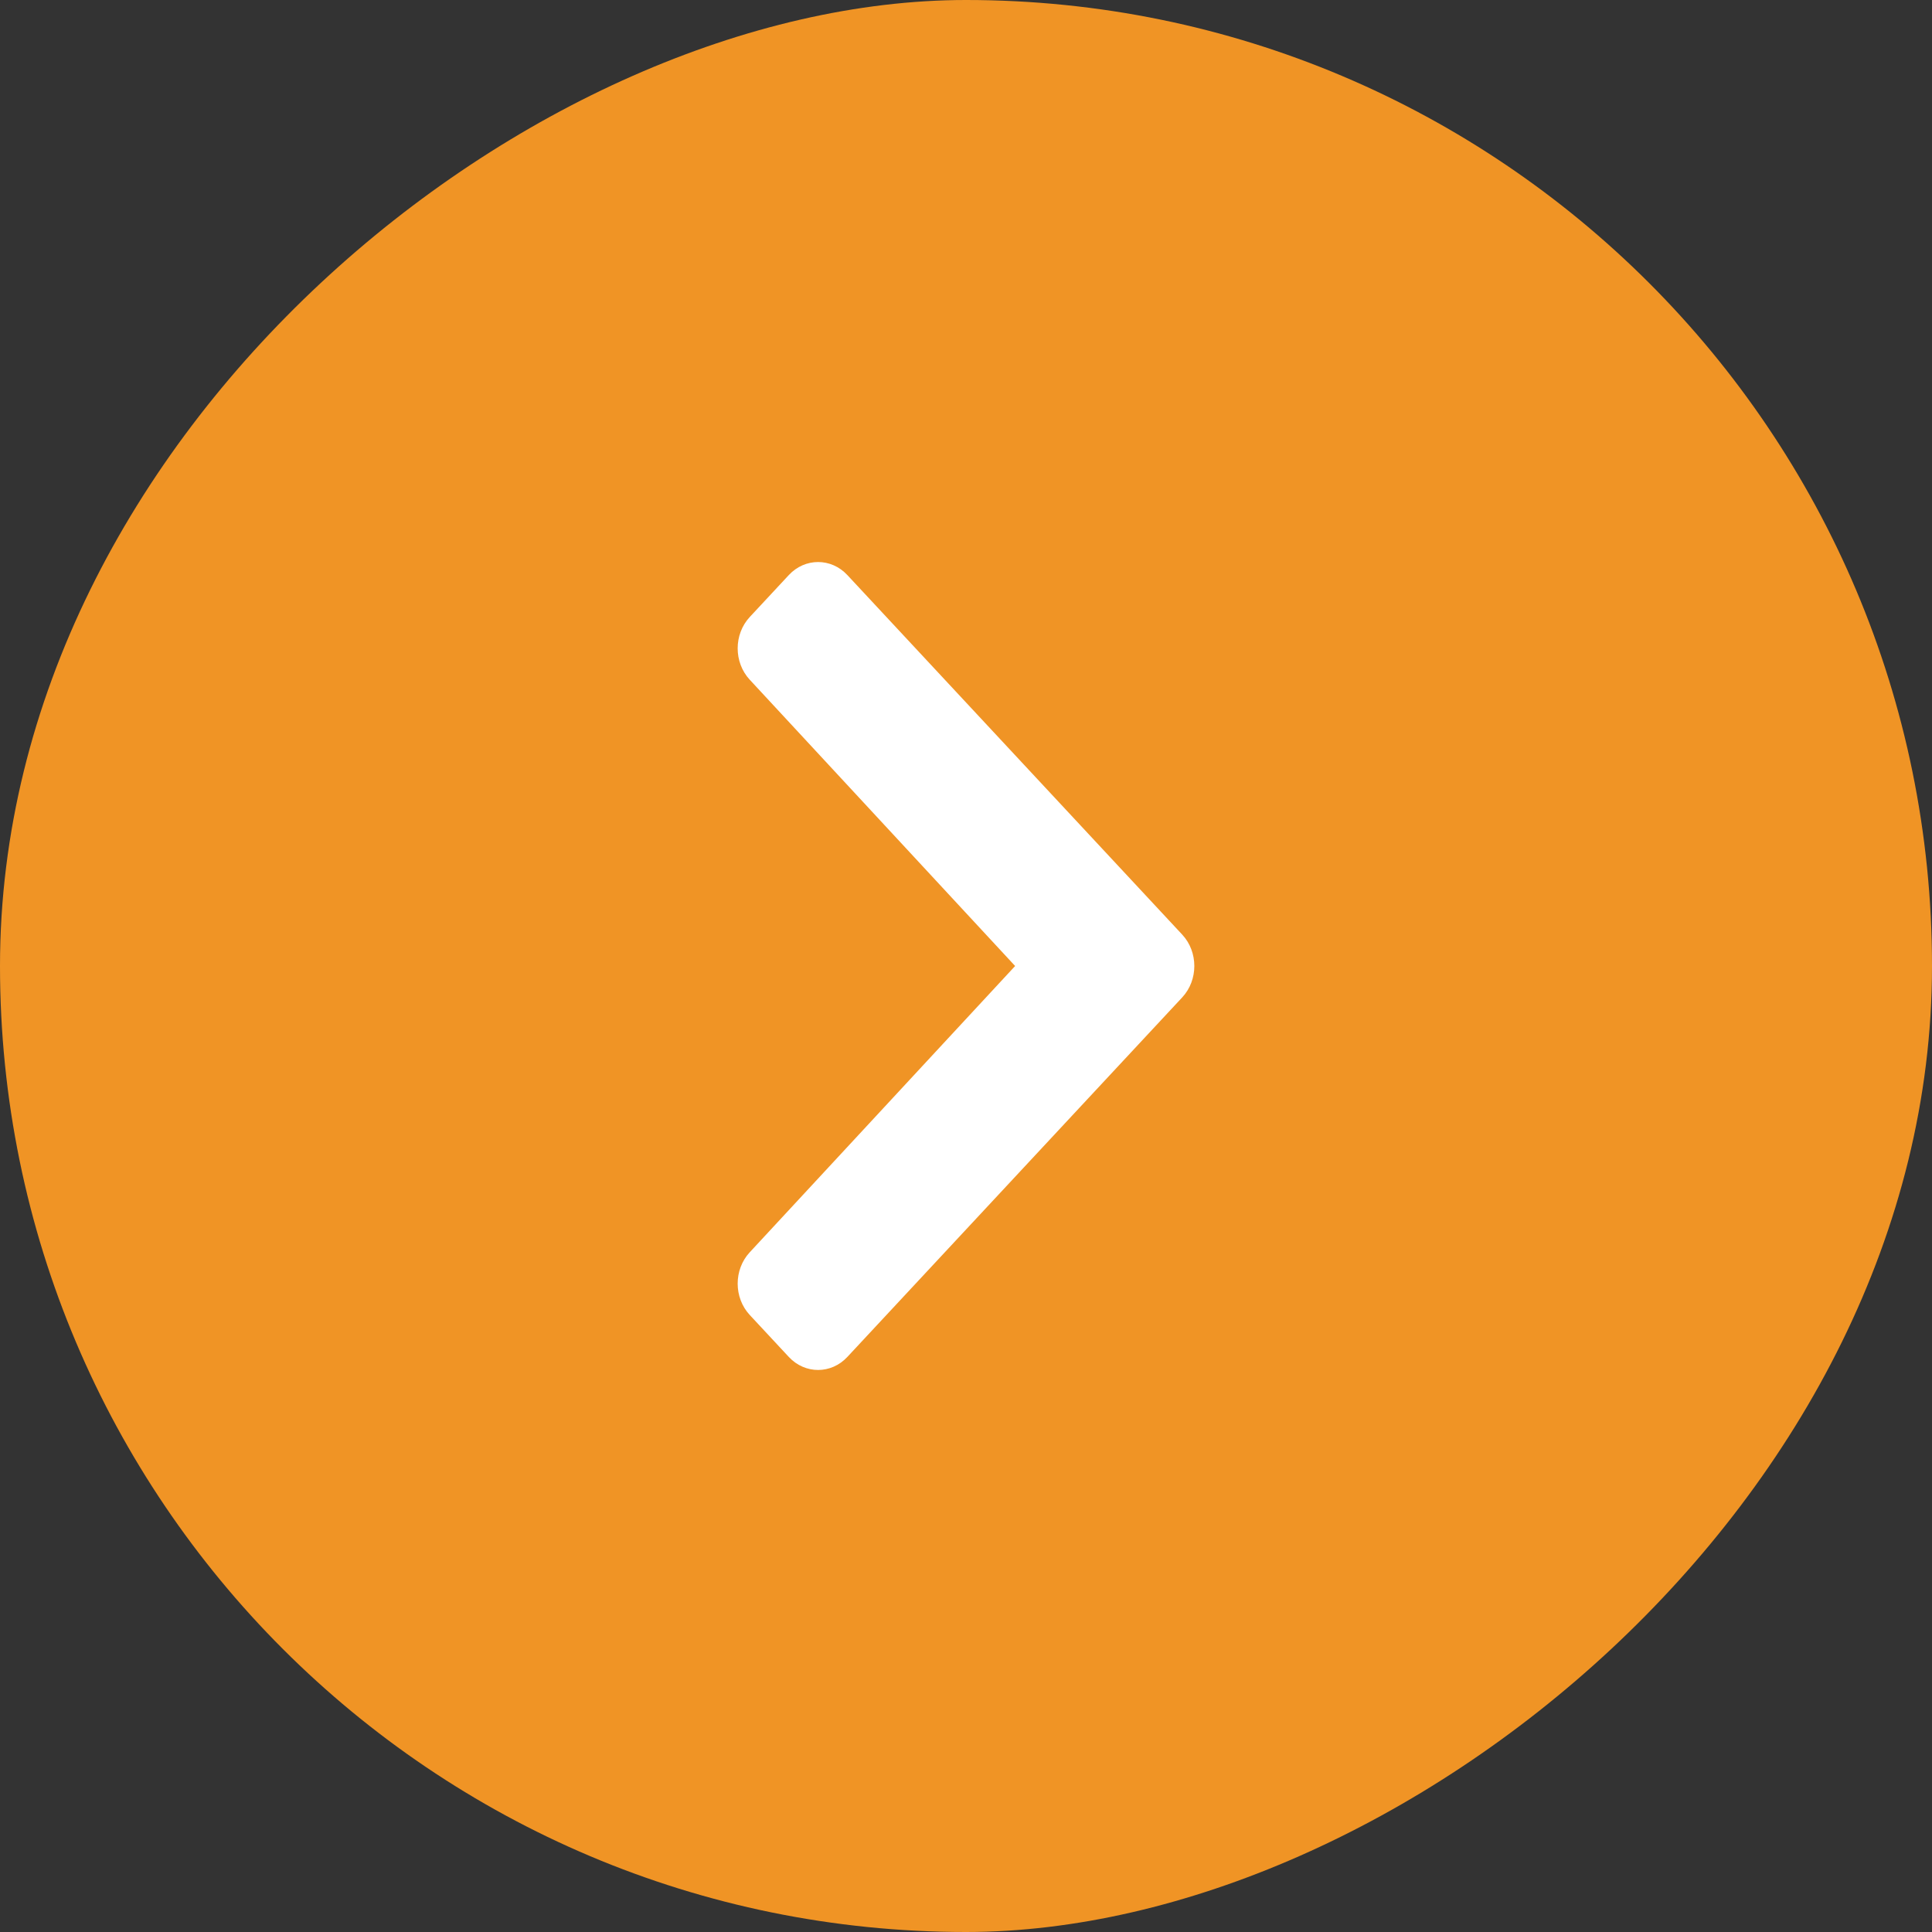
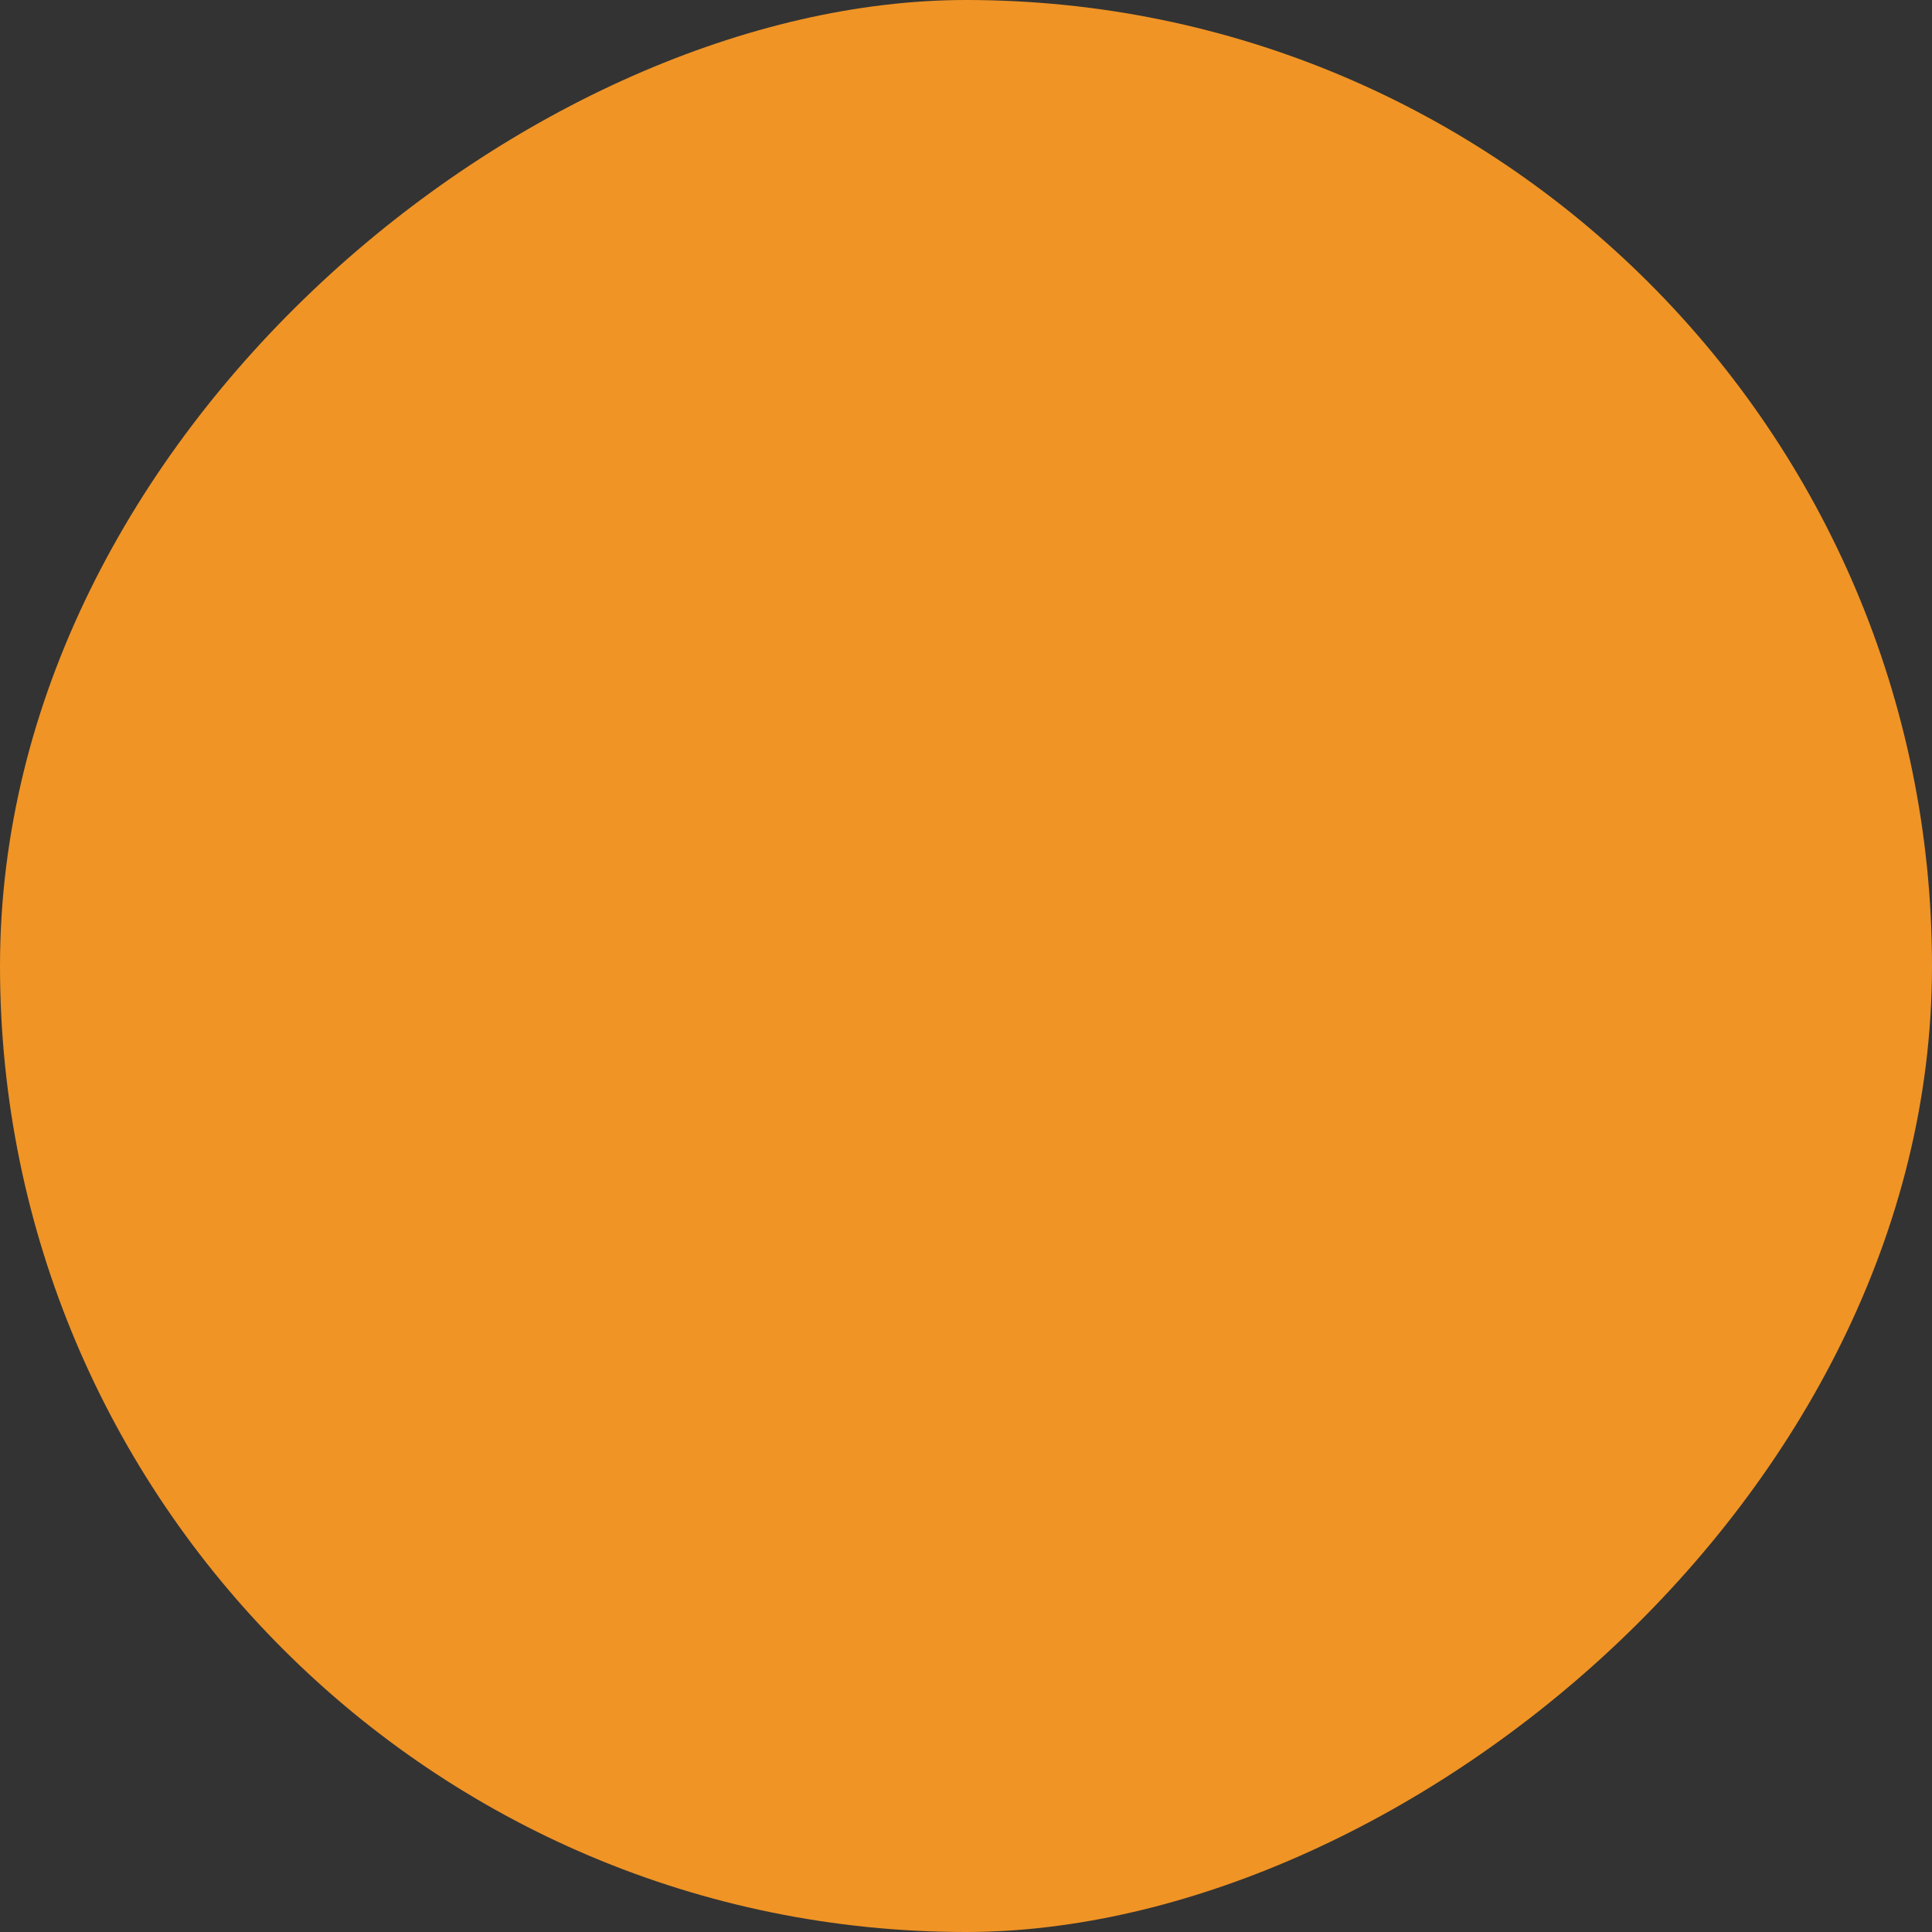
<svg xmlns="http://www.w3.org/2000/svg" width="110" height="110" viewBox="0 0 110 110" fill="none">
  <rect x="0" y="0" width="110" height="110" fill="#333333" stroke="none" />
  <rect x="110" width="110" height="110" rx="55" transform="rotate(90 110 0)" fill="#F09425" />
-   <path d="M67.31 53.212L48.243 32.74C47.324 31.753 45.833 31.753 44.913 32.74L42.69 35.128C41.772 36.114 41.77 37.711 42.686 38.699L57.797 55L42.686 71.301C41.77 72.289 41.772 73.886 42.69 74.872L44.913 77.26C45.833 78.247 47.324 78.247 48.243 77.26L67.31 56.788C68.23 55.8 68.23 54.2 67.31 53.212Z" fill="white" />
</svg>